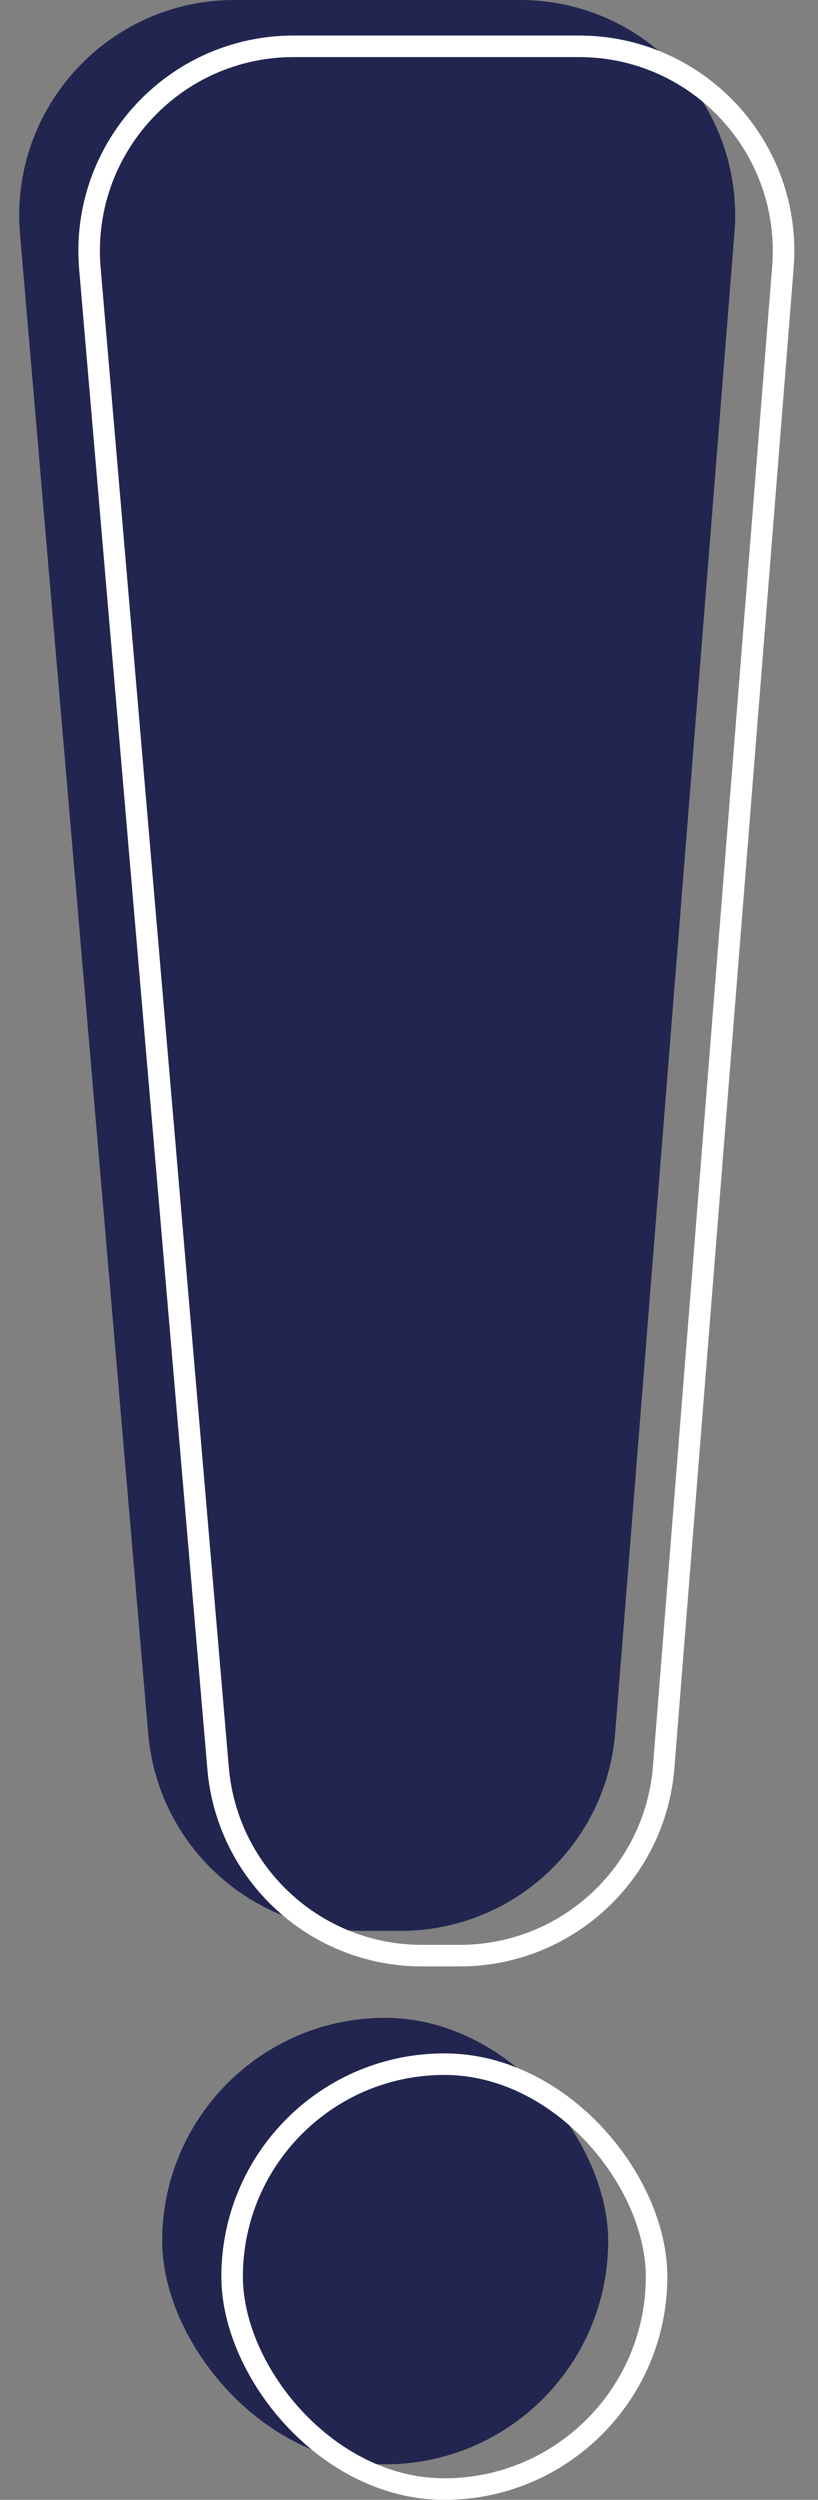
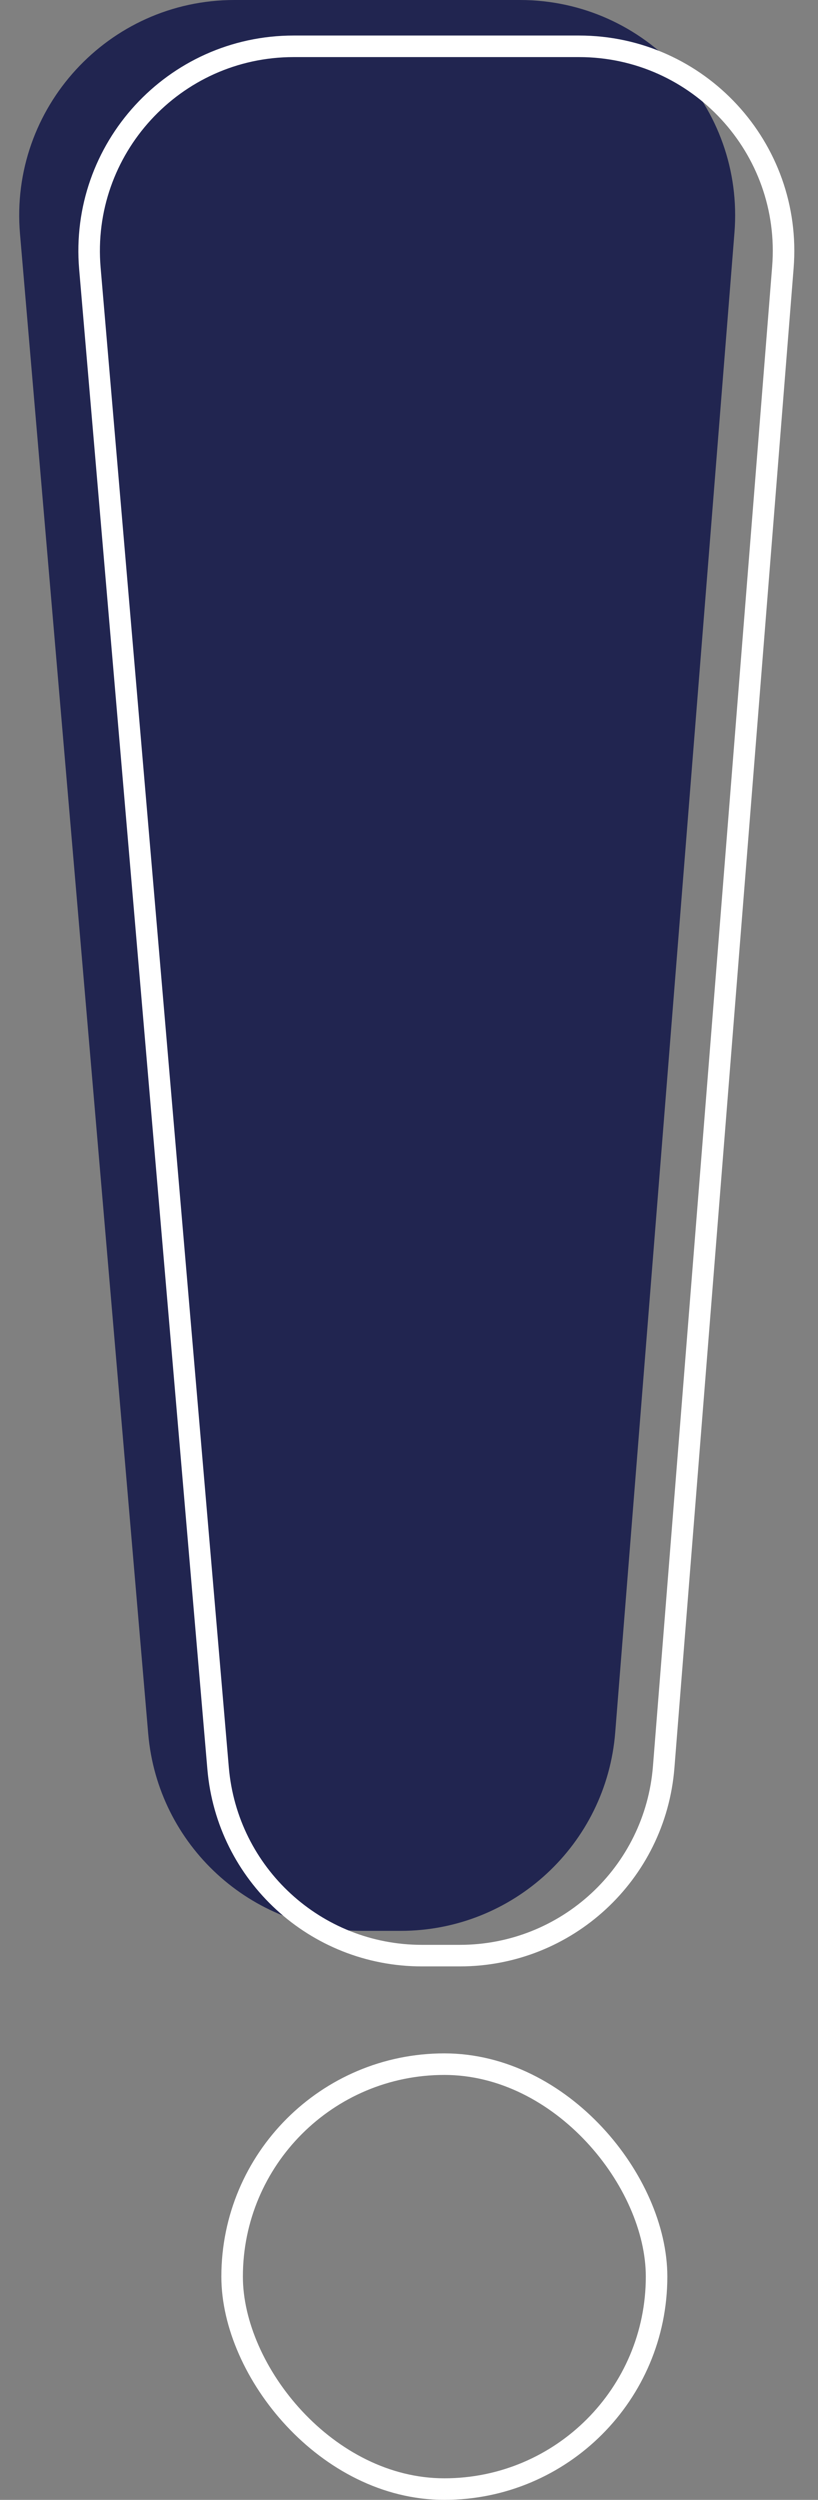
<svg xmlns="http://www.w3.org/2000/svg" width="38" height="116" viewBox="0 0 38 116" fill="none">
  <rect x="0" y="0" width="38" height="116" fill="#808080" stroke="none" />
  <path d="M0.929 10.853C0.429 5.015 5.033 0 10.892 0H24.151C29.986 0 34.582 4.976 34.119 10.793L28.58 80.39C28.167 85.589 23.827 89.597 18.612 89.597H16.849C11.657 89.597 7.328 85.623 6.885 80.45L0.929 10.853Z" fill="#212550" />
-   <rect x="7.534" y="93.633" width="20.718" height="20.718" rx="10.359" fill="#212550" />
  <path d="M13.641 2.149H26.899C32.443 2.149 36.809 6.877 36.369 12.403L30.831 82C30.438 86.939 26.315 90.746 21.361 90.746H19.598C14.665 90.746 10.553 86.971 10.132 82.056L4.176 12.459C3.701 6.913 8.075 2.149 13.641 2.149Z" stroke="white" />
  <rect x="10.783" y="95.782" width="19.718" height="19.718" rx="9.859" stroke="white" />
</svg>